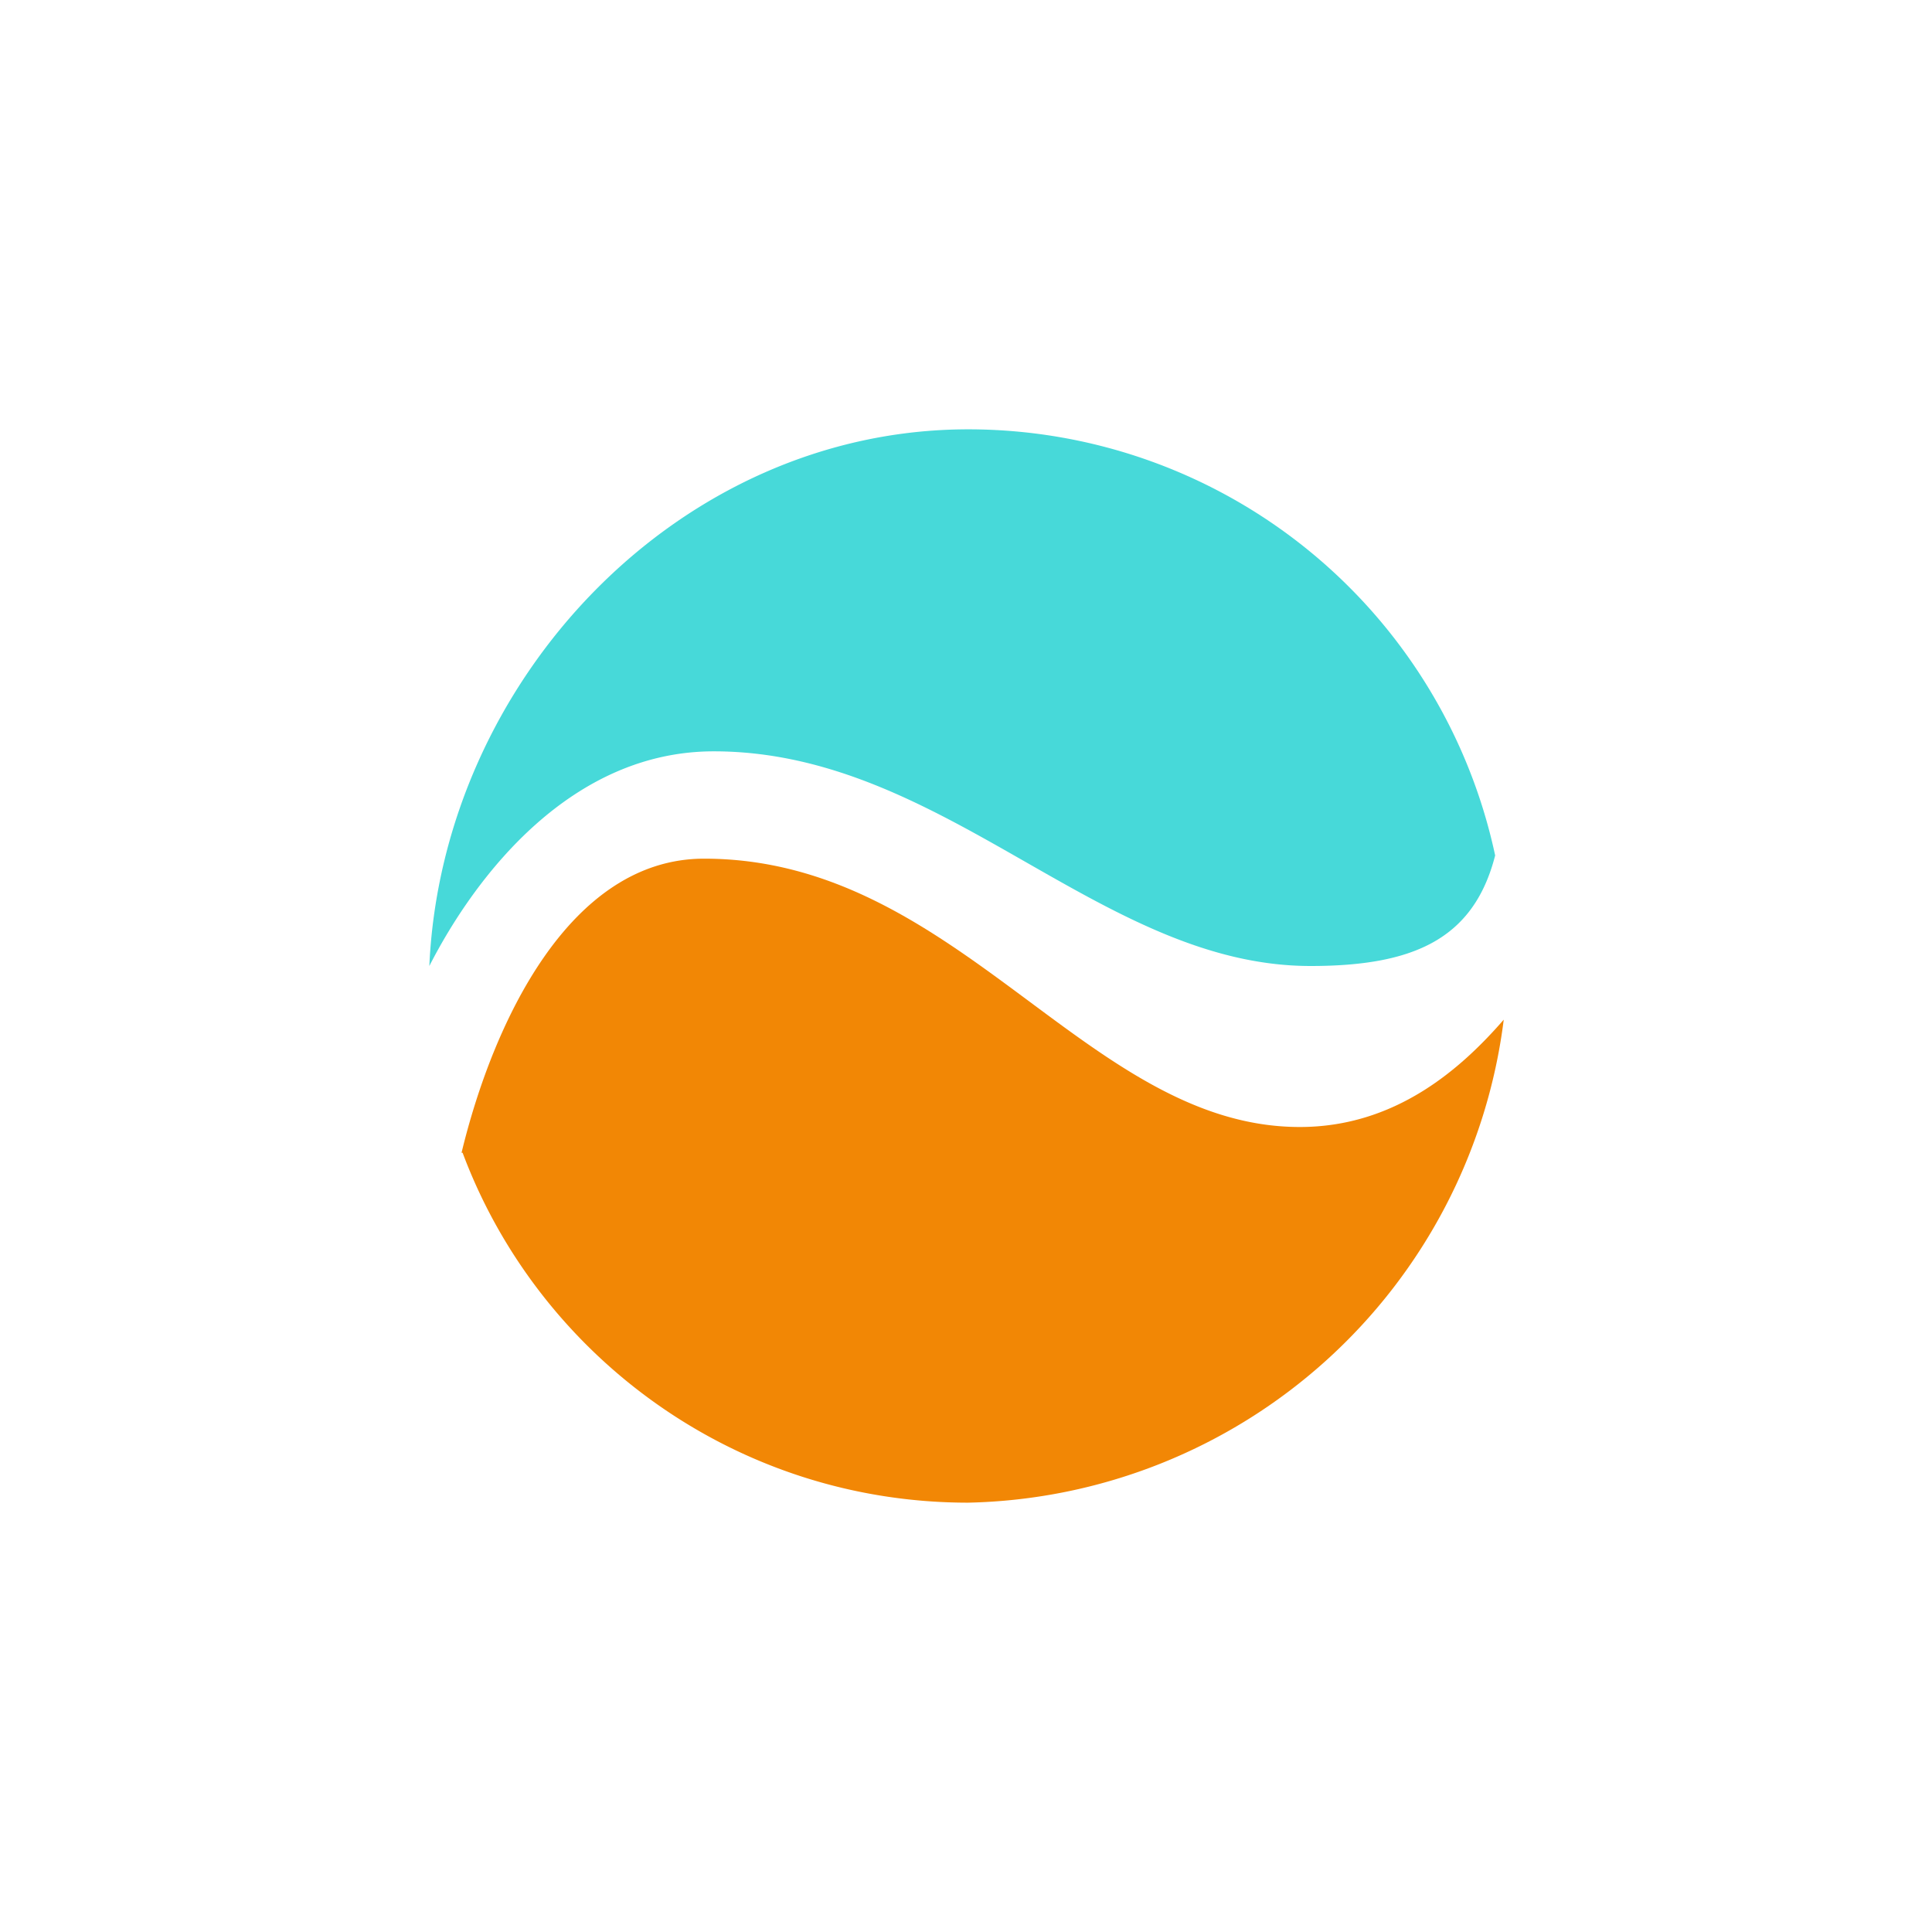
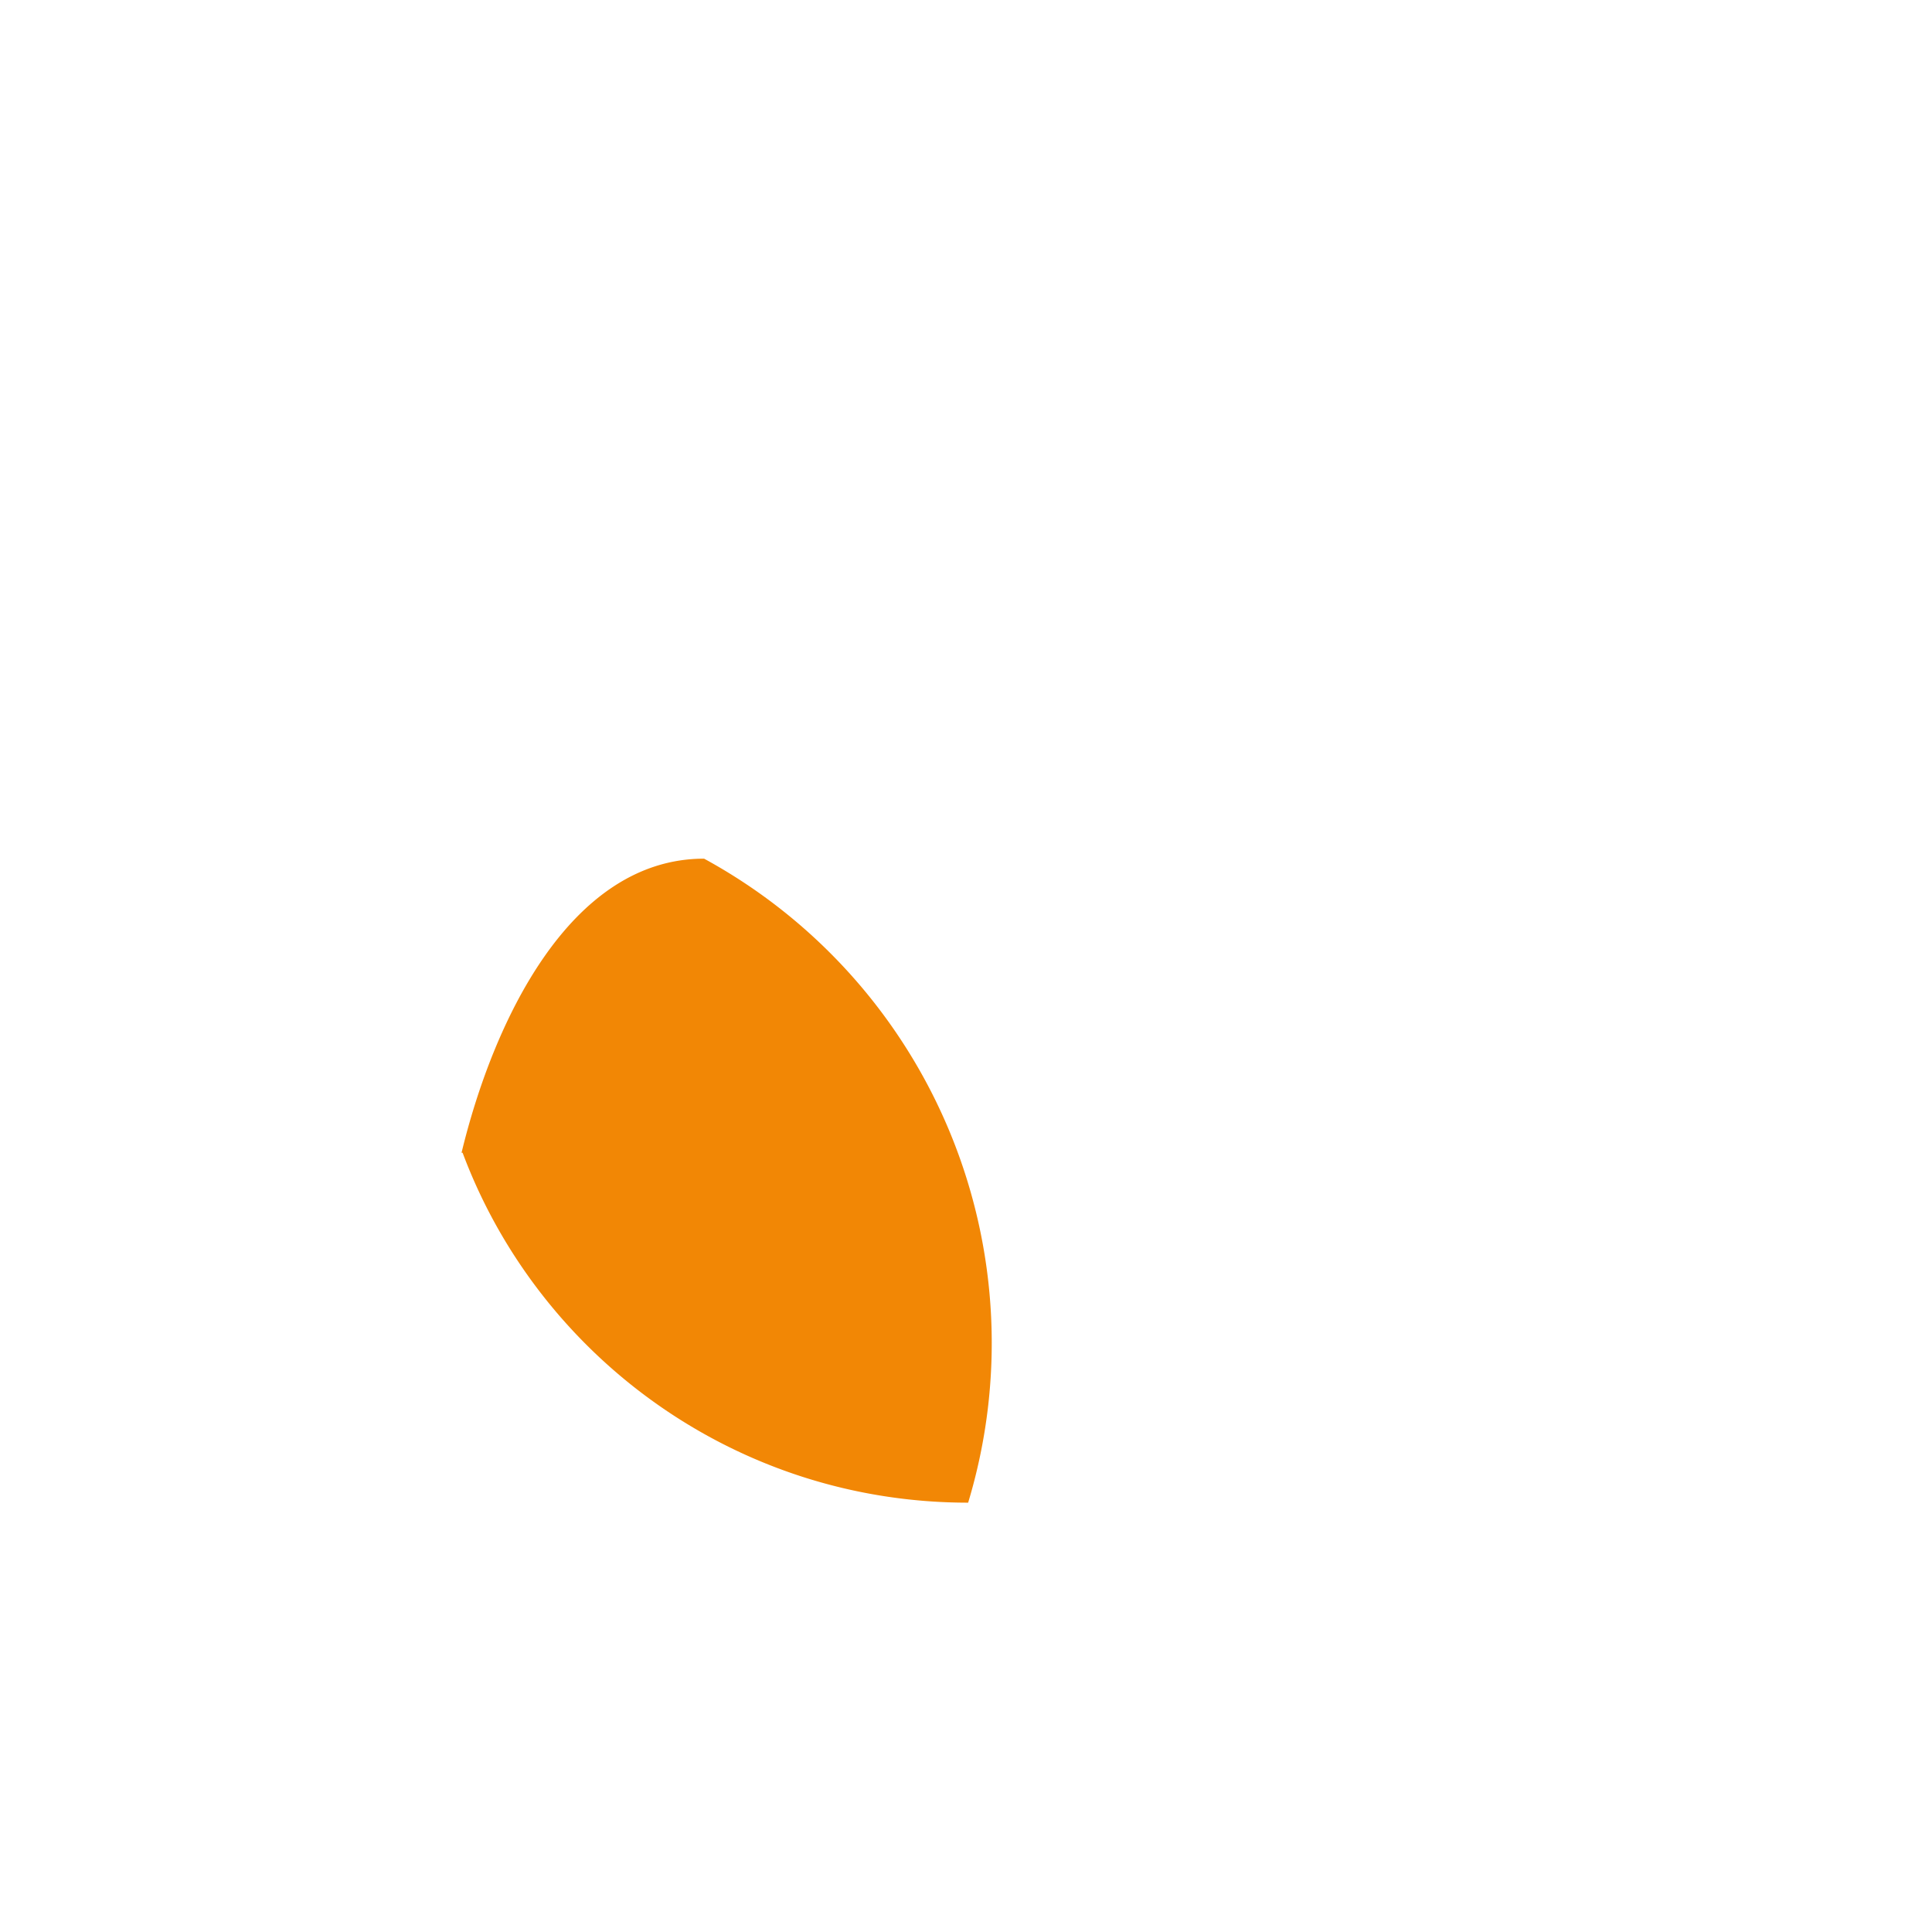
<svg xmlns="http://www.w3.org/2000/svg" width="18" height="18">
-   <path fill="#47D9D9" d="M4 9c.44-.86 1.33-2 2.65-2 2.15 0 3.6 2 5.56 2 .96 0 1.52-.25 1.72-1.03A5.02 5.02 0 0 0 9.02 4C6.32 4 4.12 6.34 4 9" />
-   <path fill="#F28705" d="M4.3 10.74C4.59 9.54 5.3 8 6.56 8c2.37 0 3.57 2.5 5.55 2.5.89 0 1.5-.54 1.9-1A5.14 5.14 0 0 1 9.02 14c-2.16 0-4-1.36-4.71-3.26Z" />
+   <path fill="#F28705" d="M4.3 10.74C4.59 9.54 5.3 8 6.56 8A5.14 5.14 0 0 1 9.02 14c-2.16 0-4-1.36-4.71-3.26Z" />
</svg>